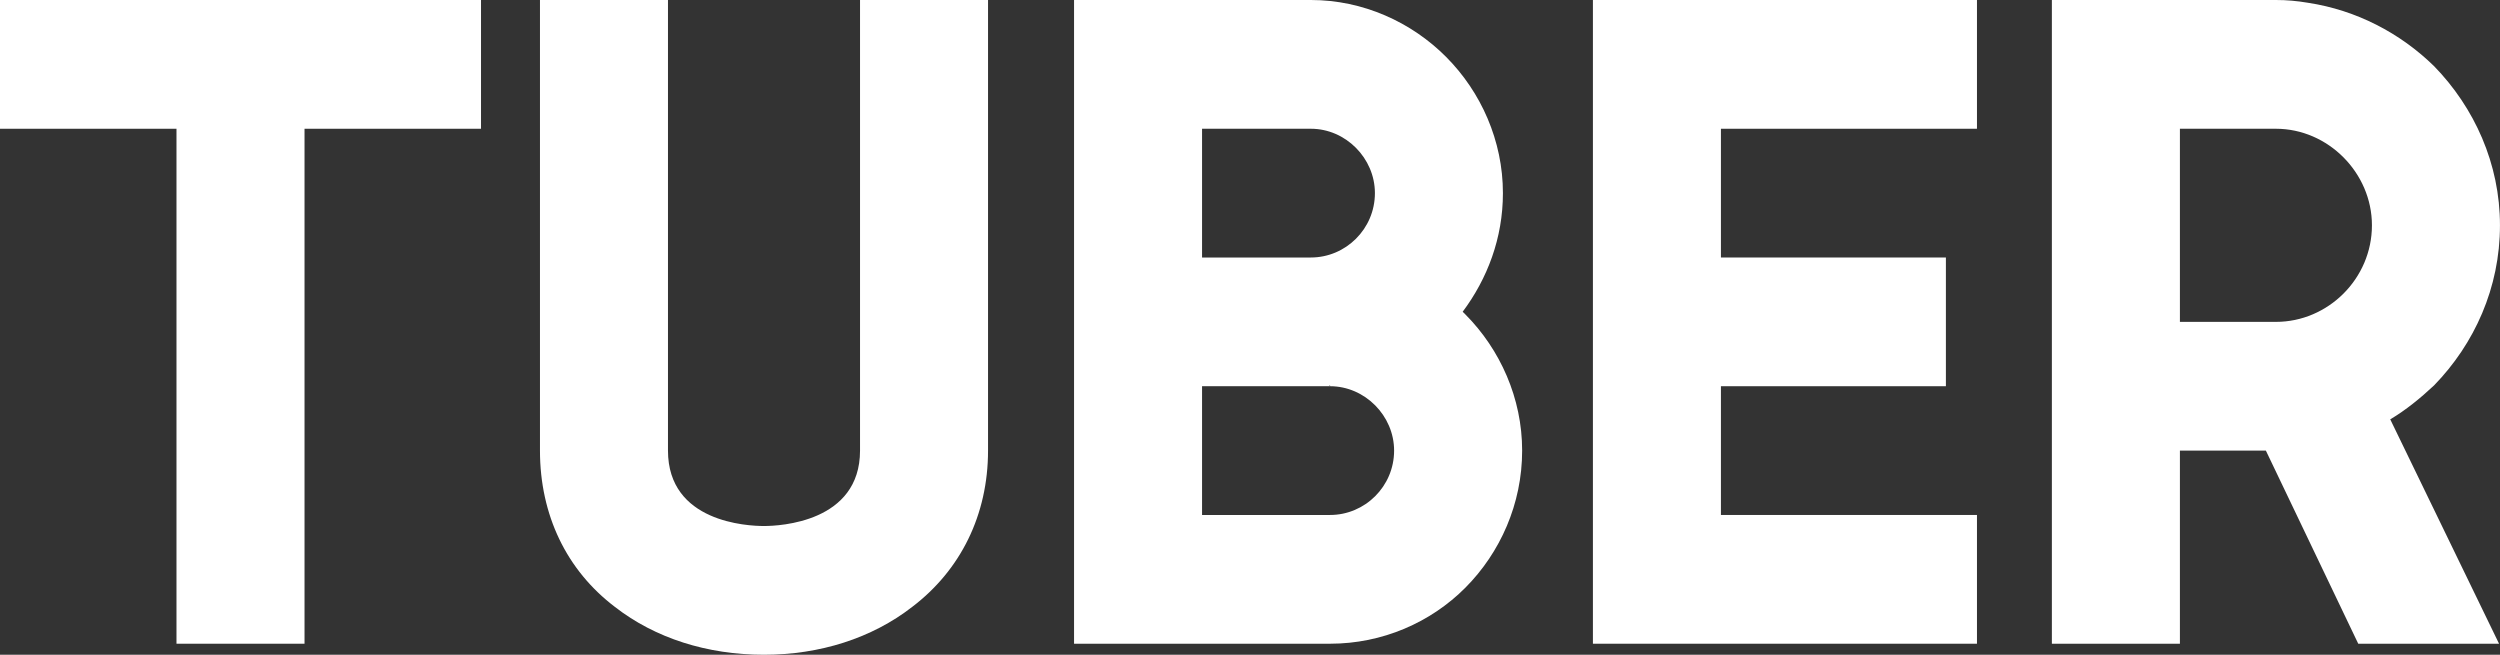
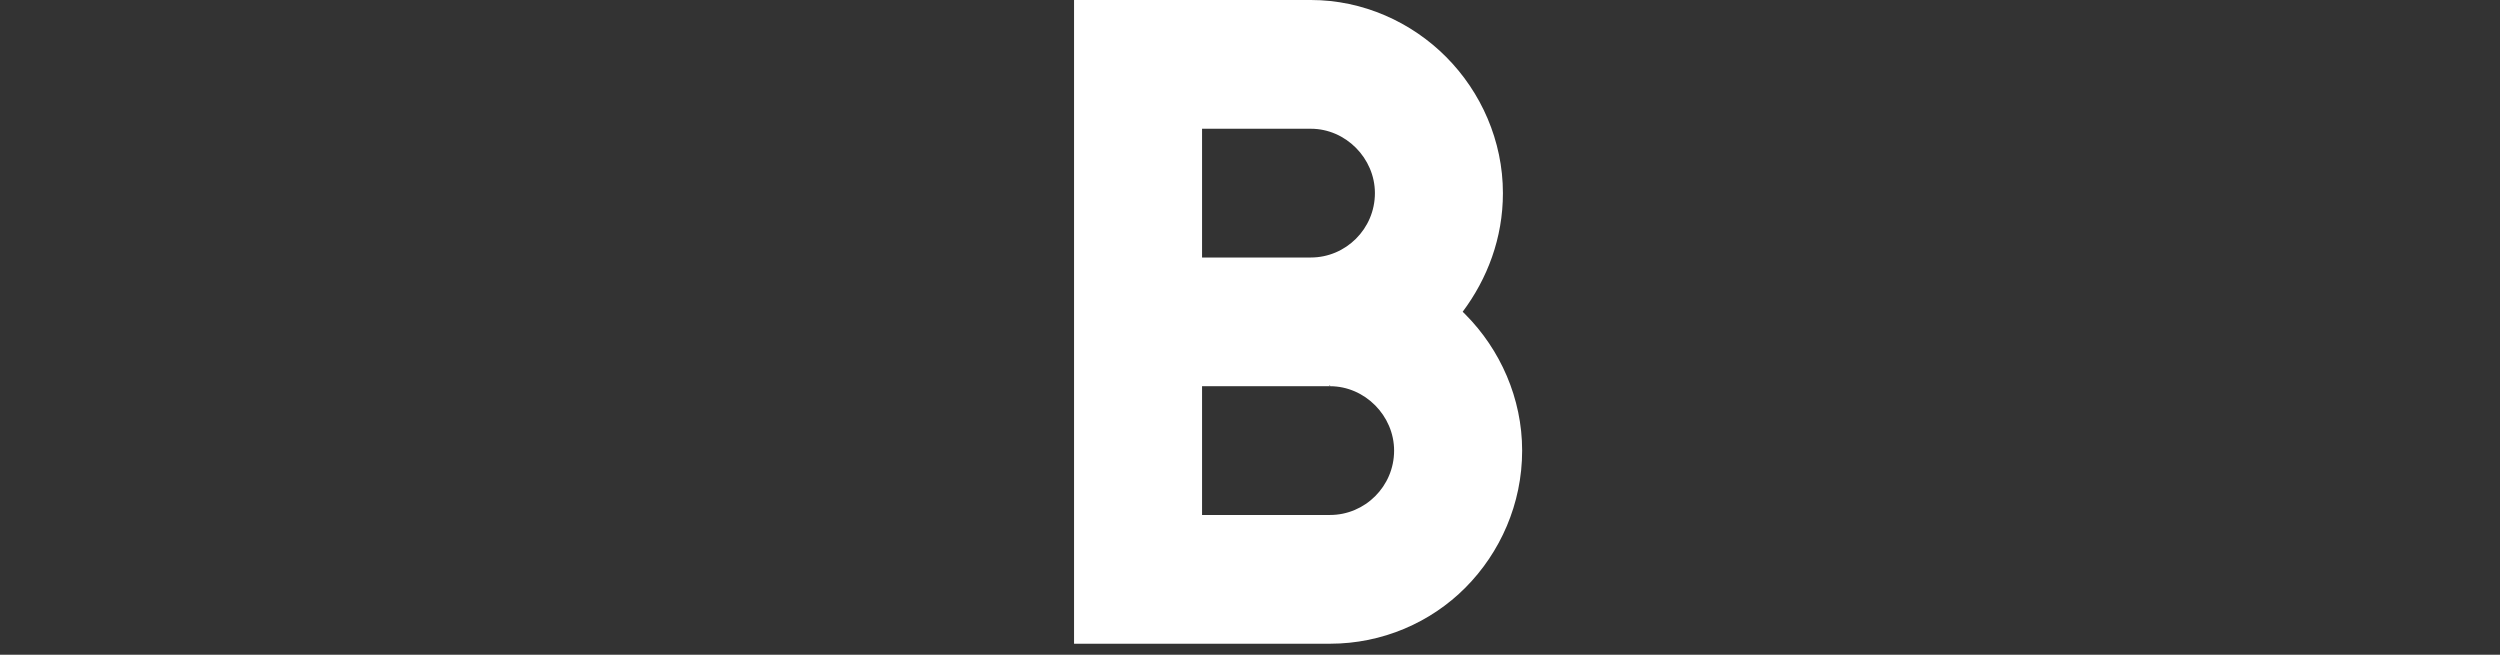
<svg xmlns="http://www.w3.org/2000/svg" width="84" height="22" viewBox="0 0 84 22" fill="none">
  <rect x="0" y="0" width="84" height="22" fill="#333333" stroke="none" />
-   <path d="M81.787 12.947C81.326 13.379 80.834 13.781 80.312 14.09L83.968 21.629H79.237L76.133 15.14H73.245V21.629H68.943V8.034C68.943 7.879 68.943 7.725 68.943 7.57C68.943 7.447 68.943 7.292 68.943 7.138V0H76.471C76.84 0 77.178 0.031 77.547 0.093C79.175 0.34 80.65 1.112 81.787 2.225C83.139 3.615 83.999 5.5 83.999 7.57C83.999 9.671 83.139 11.556 81.787 12.947ZM79.697 7.57C79.697 5.809 78.223 4.326 76.471 4.326H73.245V10.815H76.471C78.223 10.815 79.697 9.362 79.697 7.57Z" fill="white" />
-   <path d="M66.426 4.326H57.823V8.652H65.382V12.977H57.823V17.303H66.426V21.629H53.522V0H66.426V4.326Z" fill="white" />
  <path d="M49.239 10.567C50.406 11.742 51.144 13.379 51.144 15.14C51.144 16.933 50.406 18.57 49.239 19.744C48.071 20.919 46.443 21.629 44.691 21.629H36.088V0H44.046C45.797 0 47.426 0.742 48.593 1.916C49.761 3.09 50.498 4.728 50.498 6.489C50.498 8.003 49.976 9.362 49.146 10.475C49.177 10.506 49.208 10.537 49.239 10.567ZM44.046 4.326H40.389V8.652H44.046C45.214 8.652 46.197 7.694 46.197 6.489C46.197 5.315 45.214 4.326 44.046 4.326ZM44.691 17.303C45.859 17.303 46.842 16.346 46.842 15.14C46.842 13.966 45.859 12.977 44.691 12.977V12.947C44.66 12.947 44.66 12.947 44.66 12.947L44.691 12.977H40.389V17.303H44.691Z" fill="white" />
-   <path d="M28.897 0H33.198V15.14C33.198 17.303 32.276 19.157 30.648 20.393C29.296 21.444 27.545 22 25.67 22C23.765 22 22.014 21.444 20.662 20.393C19.034 19.157 18.143 17.303 18.143 15.14V0H22.444V15.14C22.444 17.551 25.117 17.674 25.67 17.674C26.193 17.674 28.897 17.551 28.897 15.14V0Z" fill="white" />
-   <path d="M0 0H16.162V4.326H10.232V21.629H5.93V4.326H0V0Z" fill="white" />
</svg>